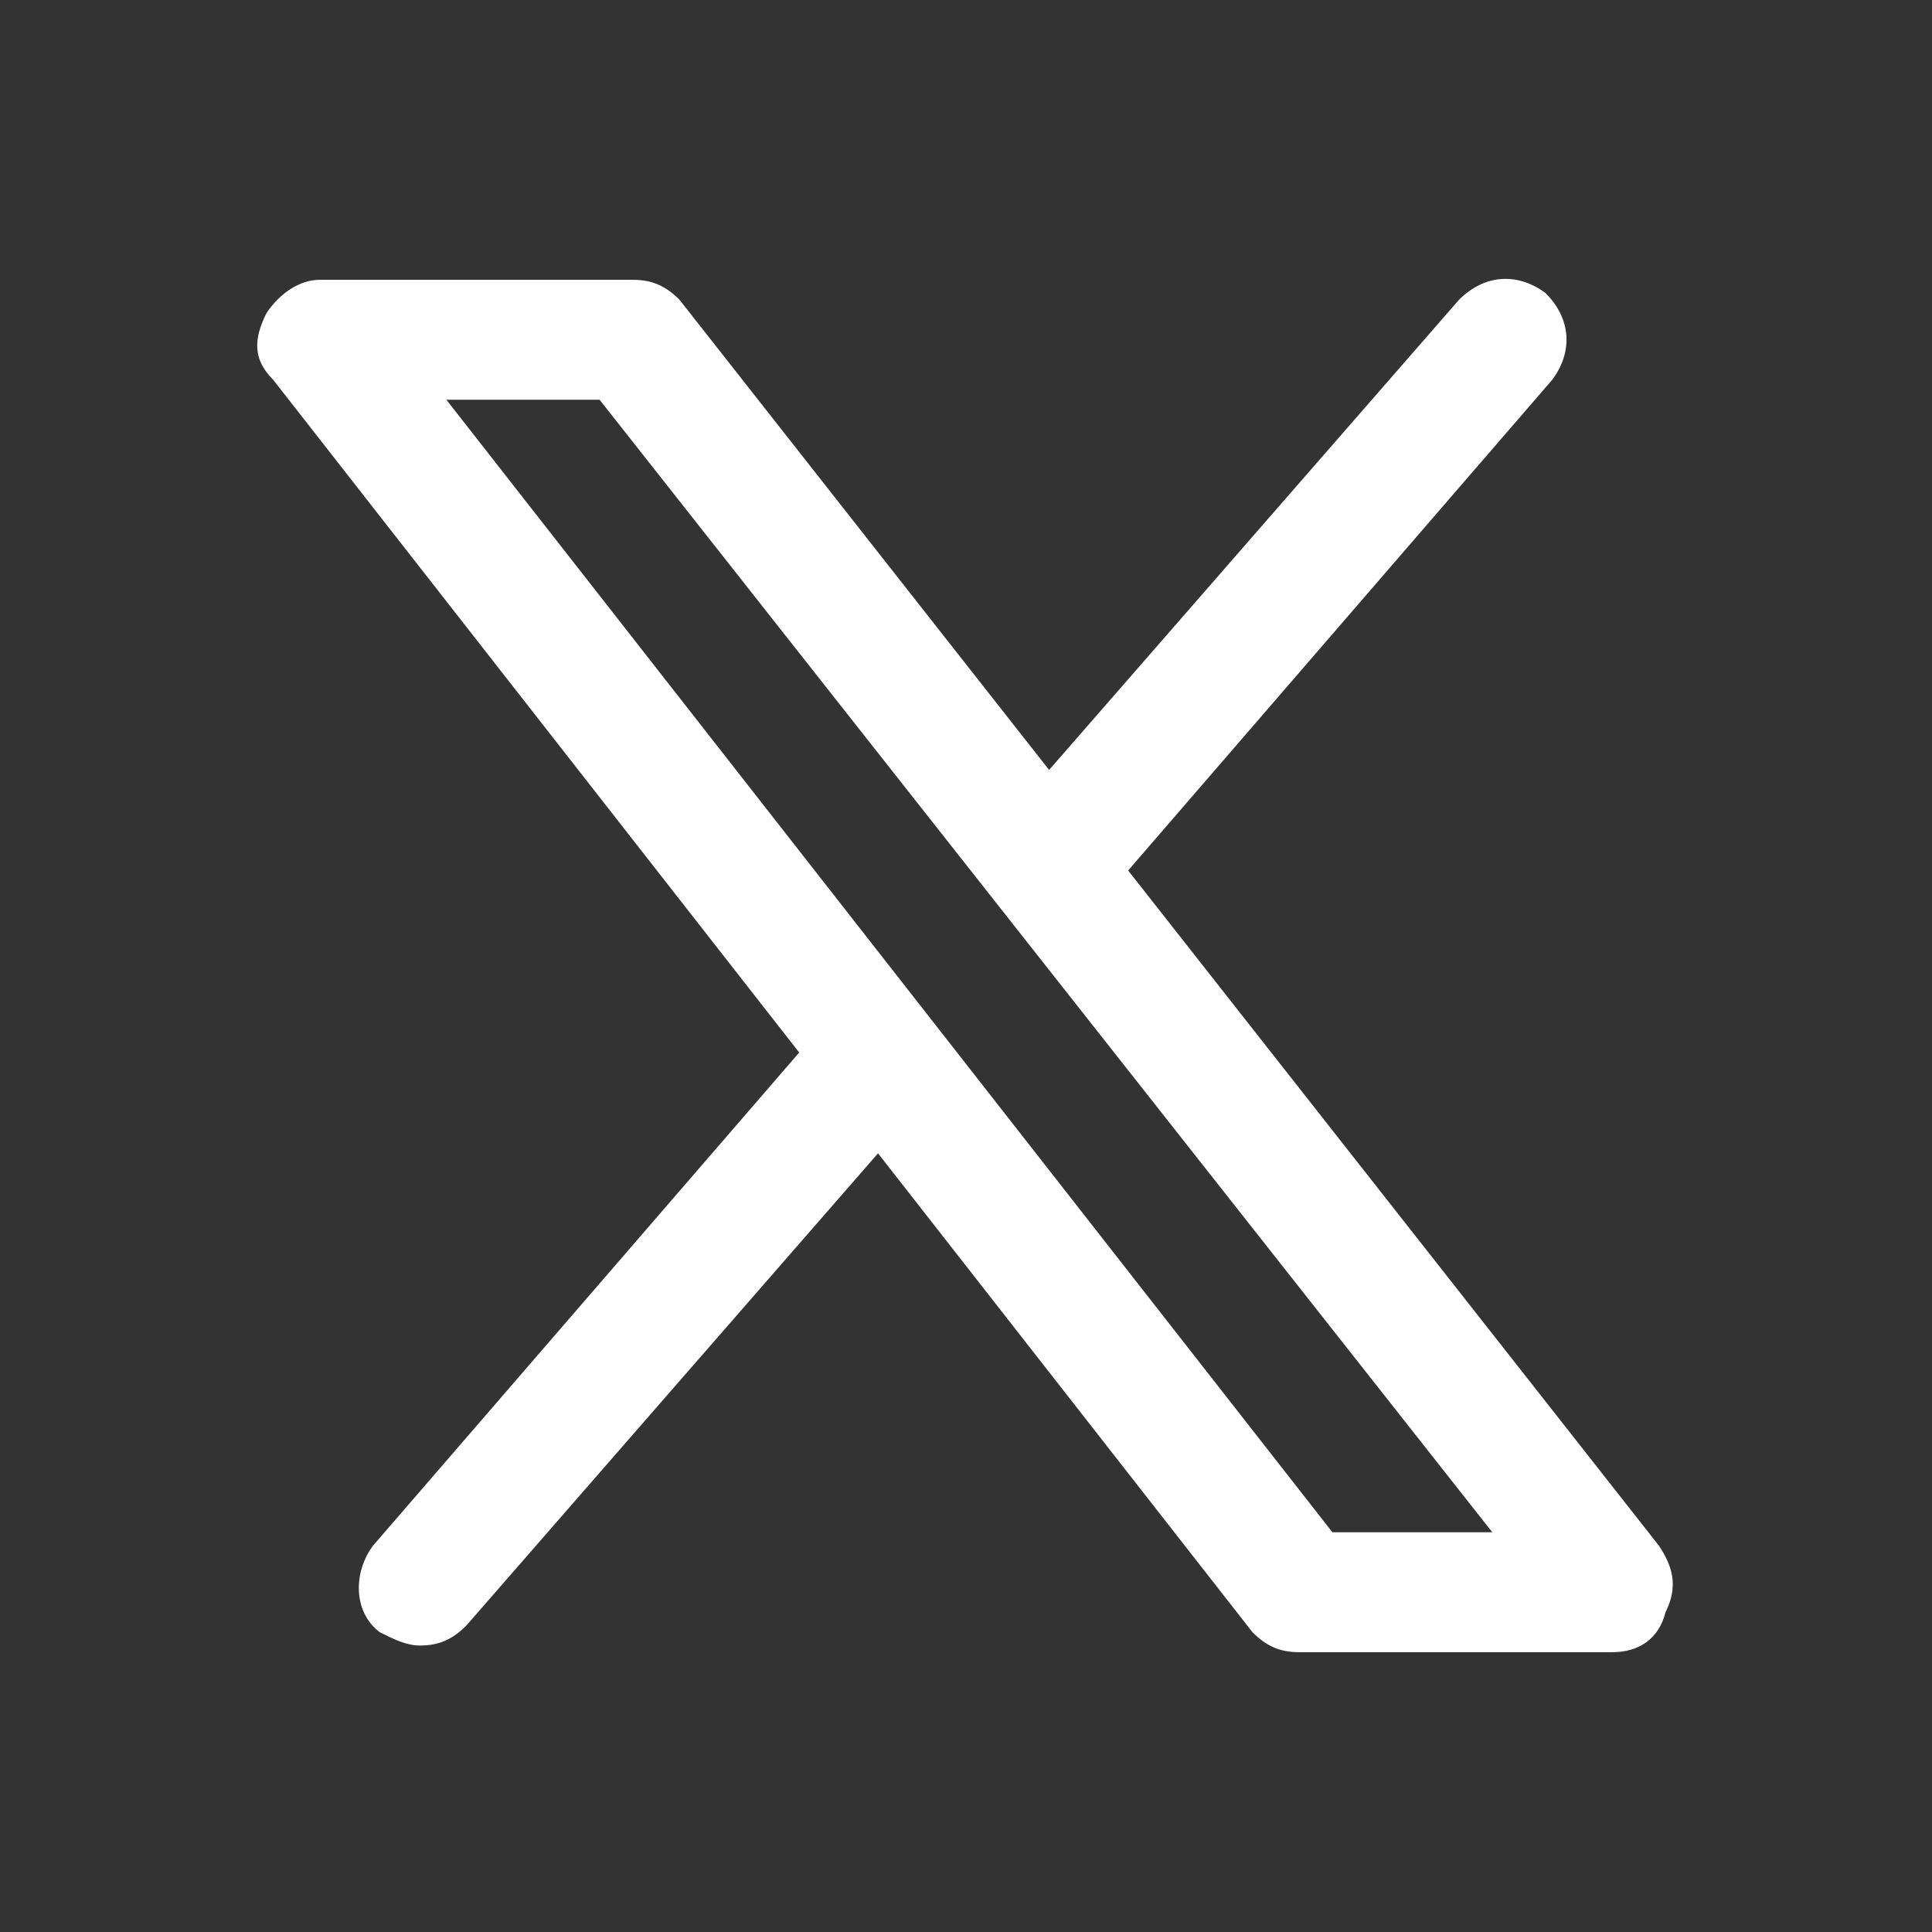
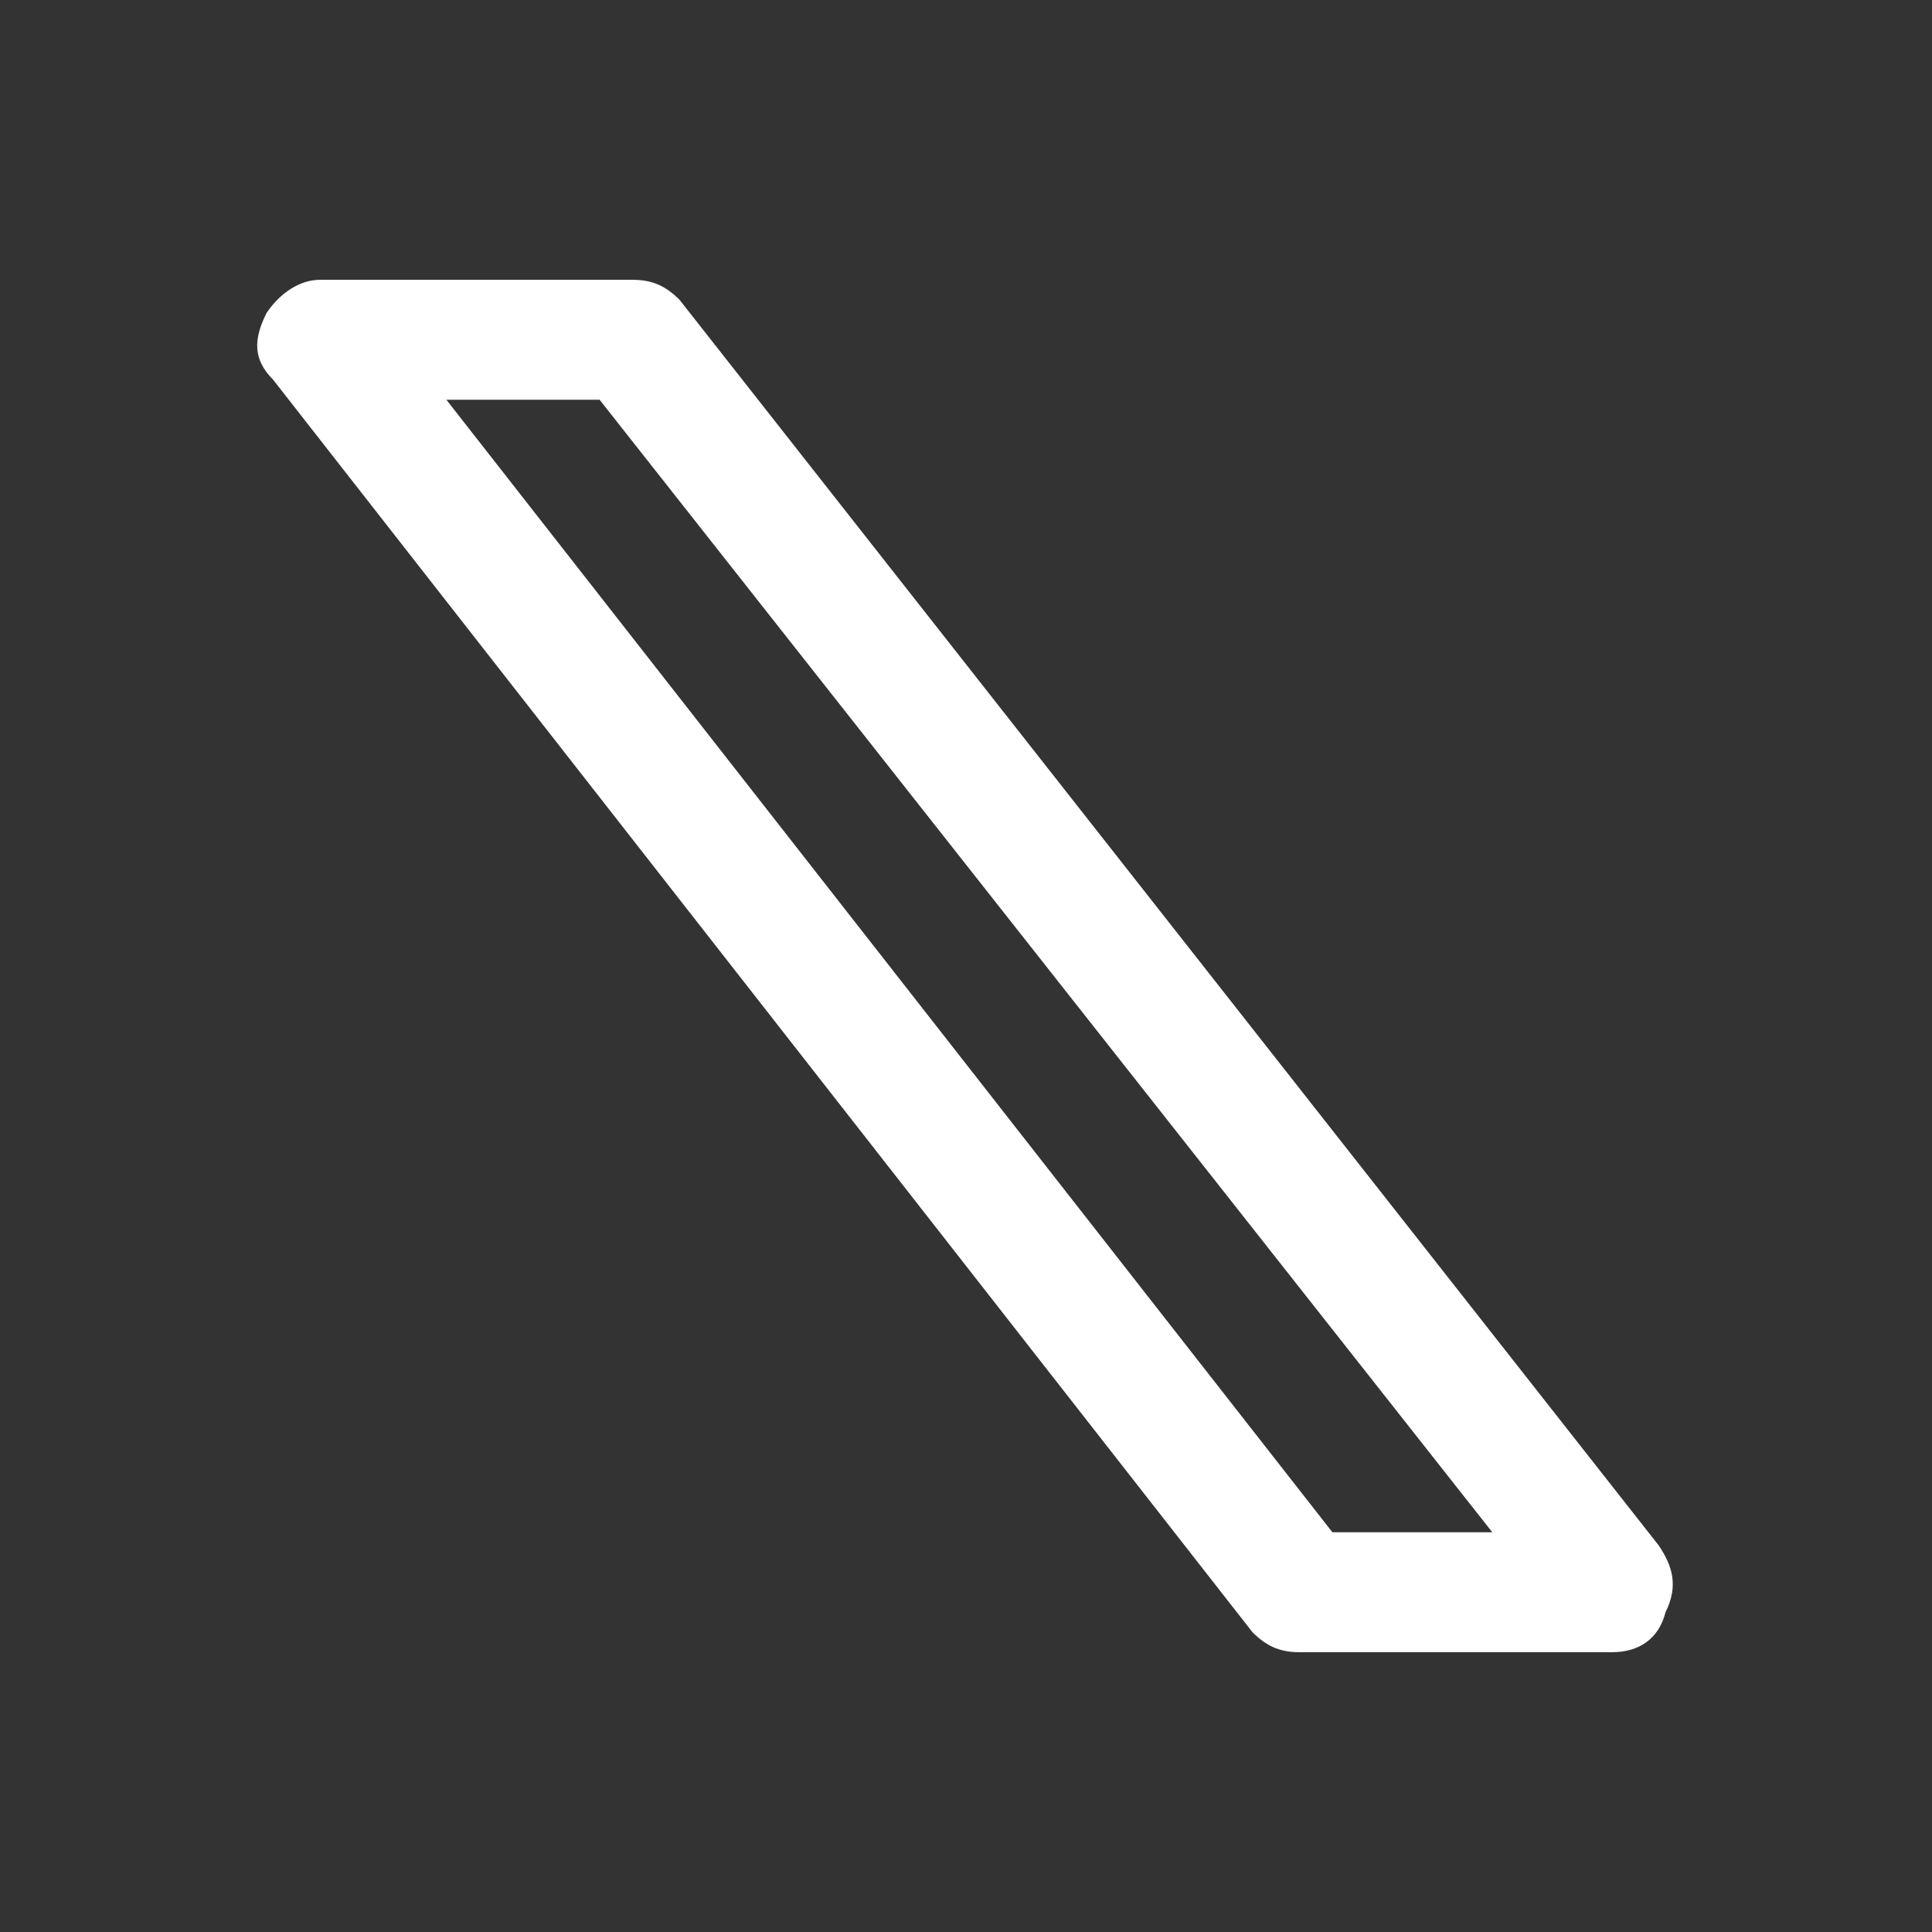
<svg xmlns="http://www.w3.org/2000/svg" version="1.1" id="Layer_1" x="0px" y="0px" viewBox="0 0 29 29" style="enable-background:new 0 0 29 29;" xml:space="preserve">
  <rect x="0" y="0" width="29" height="29" fill="#333333" stroke="none" />
  <style type="text/css">
	.st0{fill:#FFFFFF;}
</style>
-   <path class="st0" d="M13.8,16.6l-6.8,7.8c-0.2,0.2-0.4,0.3-0.7,0.3c-0.2,0-0.4-0.1-0.6-0.2c-0.4-0.3-0.4-0.9-0.1-1.3l7-8.1  L13.8,16.6z M16.3,13.8l7-8.1c0.3-0.4,0.3-0.9-0.1-1.3c-0.4-0.3-0.9-0.3-1.3,0.1l-6.8,7.8L16.3,13.8z" />
  <path class="st0" d="M24.2,24.8h-4.7c-0.3,0-0.5-0.1-0.7-0.3L4.1,5.7C3.8,5.4,3.8,5.1,4,4.7c0.2-0.3,0.5-0.5,0.8-0.5h4.7  c0.3,0,0.5,0.1,0.7,0.3l14.7,18.7c0.2,0.3,0.3,0.6,0.1,1C24.9,24.6,24.6,24.8,24.2,24.8z M20,23h2.4L9,6H6.7L20,23z" />
</svg>